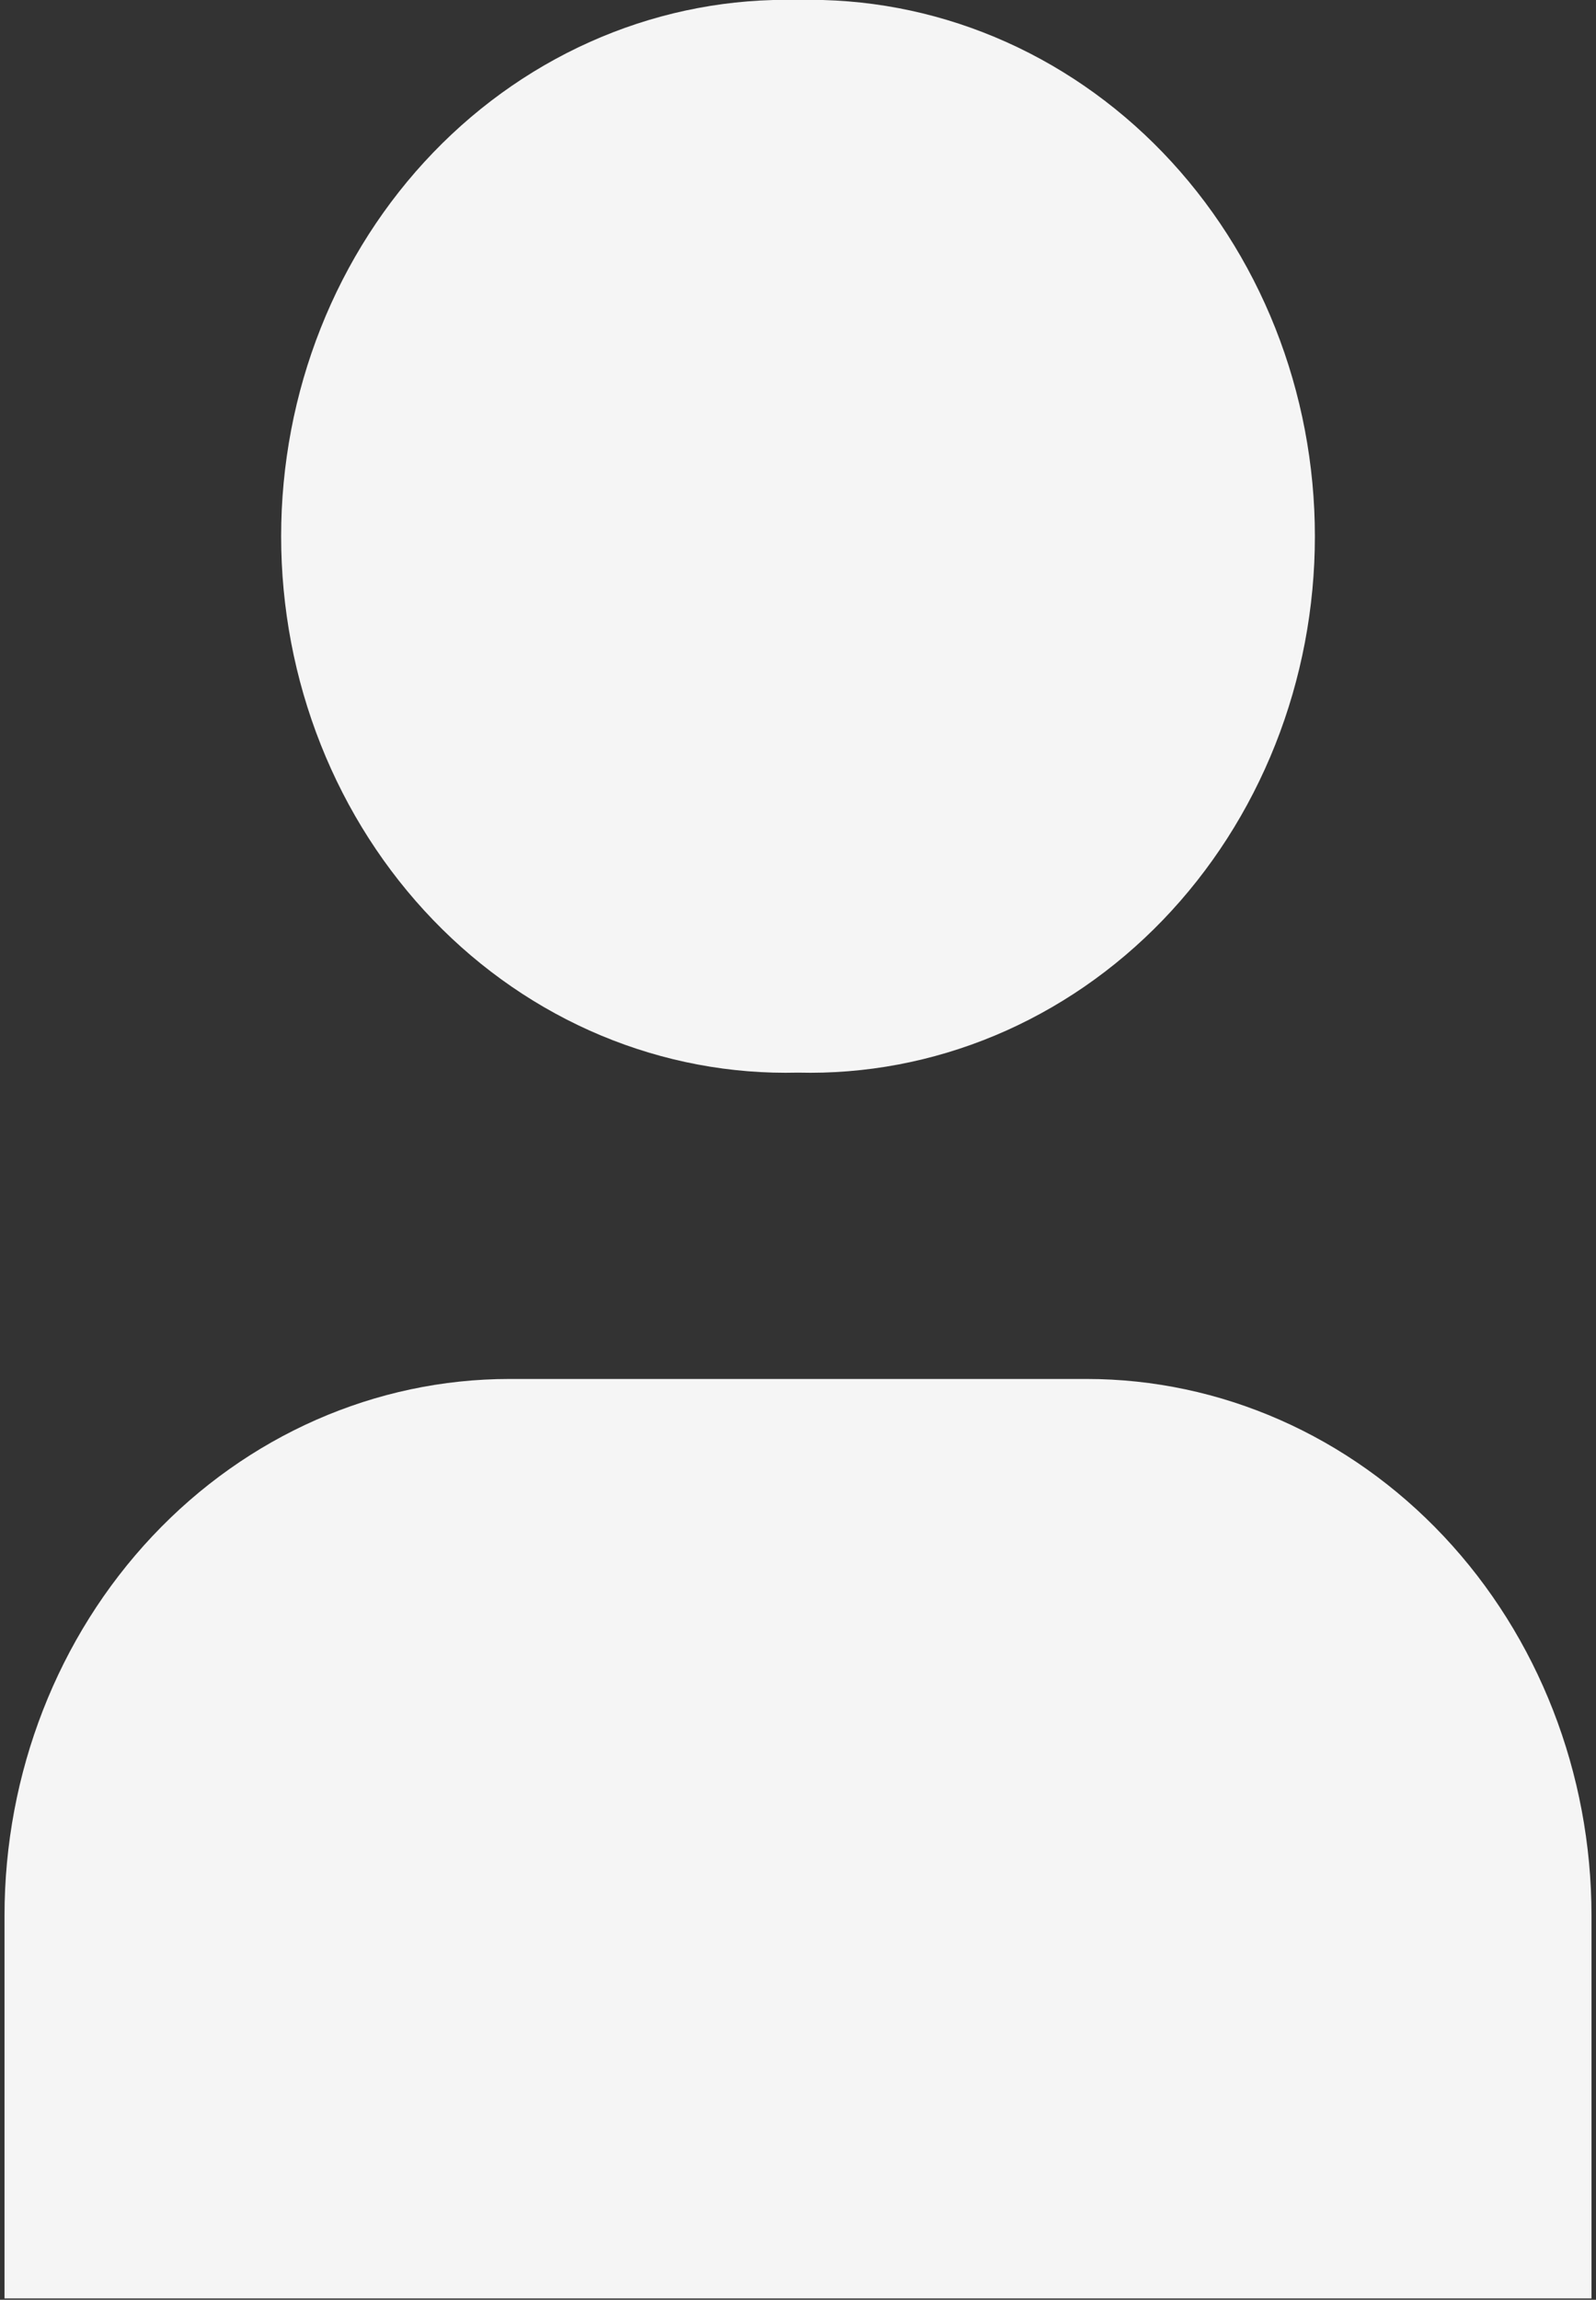
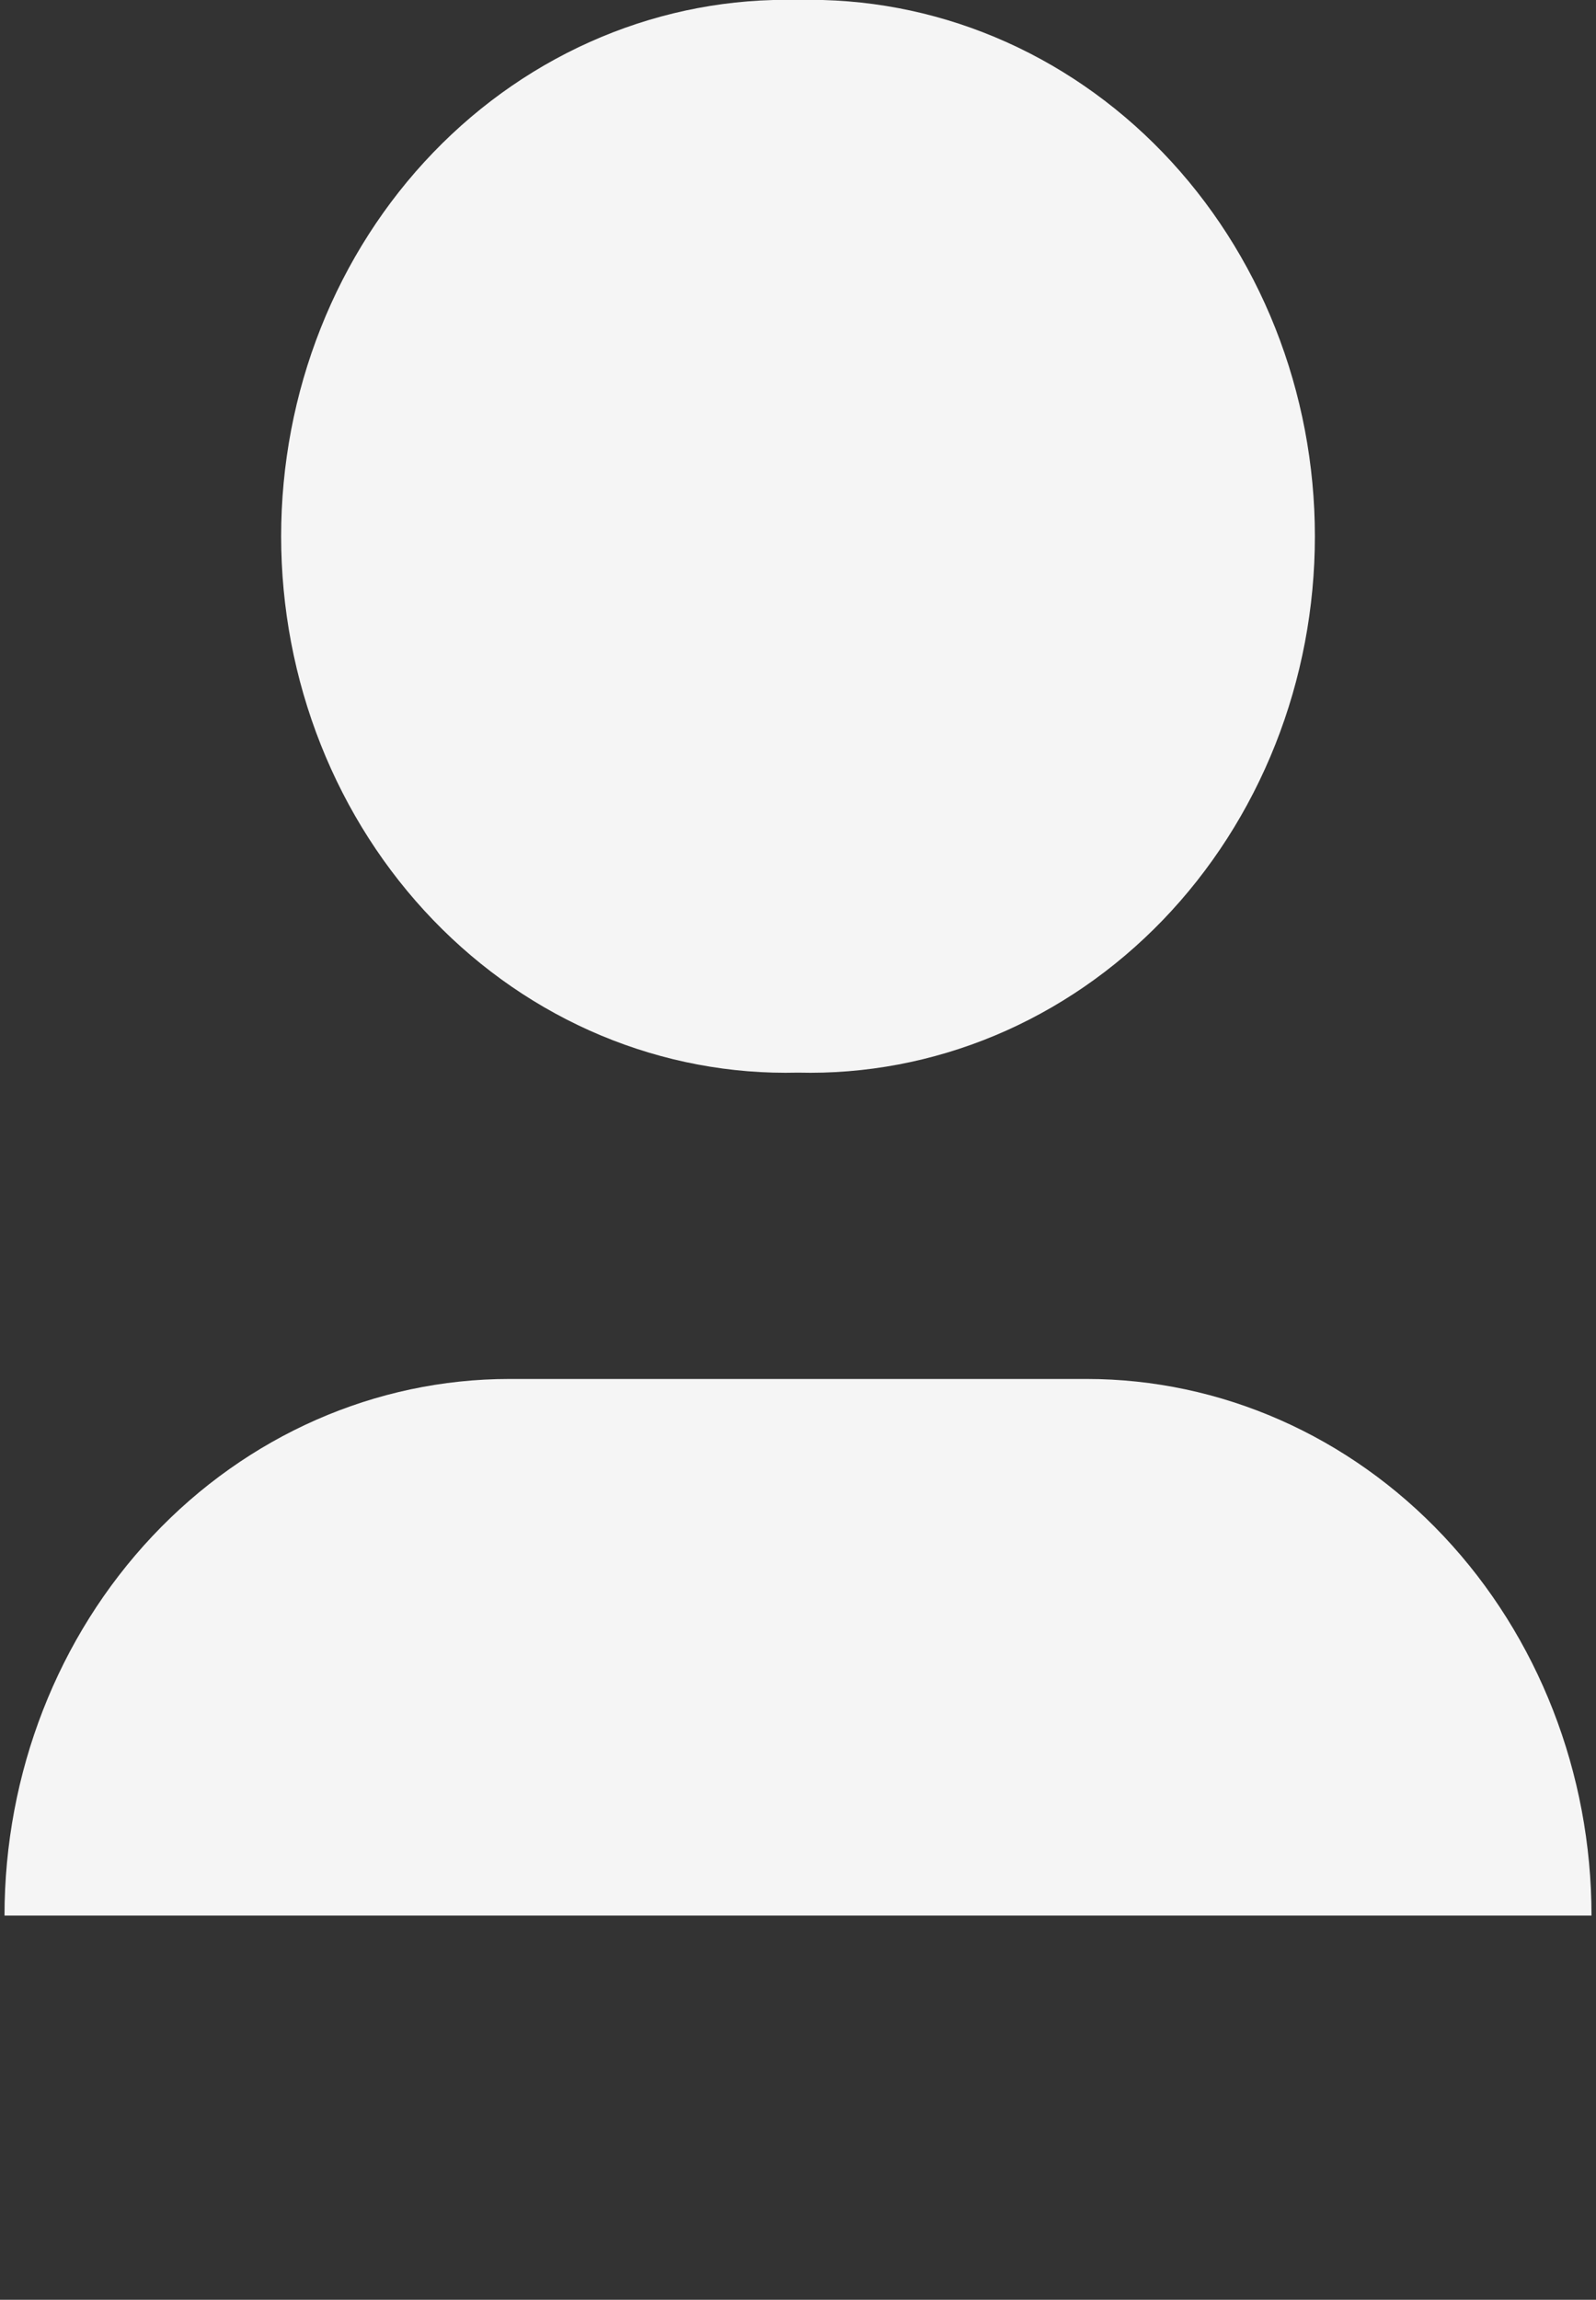
<svg xmlns="http://www.w3.org/2000/svg" width="118" height="170" viewBox="0 0 118 170" fill="none">
  <rect x="0" y="0" width="118" height="170" fill="#333333" stroke="none" />
-   <path d="M59.001 -0C54.026 -0.127 49.077 0.805 44.446 2.741C39.815 4.676 35.595 7.576 32.035 11.27C28.474 14.964 25.645 19.377 23.713 24.25C21.781 29.122 20.786 34.356 20.786 39.644C20.786 44.931 21.781 50.165 23.713 55.038C25.645 59.91 28.474 64.324 32.035 68.017C35.595 71.711 39.815 74.611 44.446 76.547C49.077 78.482 54.026 79.414 59.001 79.288C63.976 79.414 68.924 78.482 73.555 76.547C78.186 74.611 82.406 71.711 85.967 68.017C89.527 64.324 92.357 59.91 94.289 55.038C96.22 50.165 97.216 44.931 97.216 39.644C97.216 34.356 96.22 29.122 94.289 24.25C92.357 19.377 89.527 14.964 85.967 11.27C82.406 7.576 78.186 4.676 73.555 2.741C68.924 0.805 63.976 -0.127 59.001 -0ZM37.667 101.932C27.766 101.932 18.27 106.111 11.269 113.55C4.267 120.989 0.334 131.078 0.334 141.598V169.898H117.667V141.598C117.667 131.078 113.734 120.989 106.733 113.55C99.731 106.111 90.235 101.932 80.334 101.932H37.667Z" fill="url(#paint0_linear_2428_237)" />
+   <path d="M59.001 -0C54.026 -0.127 49.077 0.805 44.446 2.741C39.815 4.676 35.595 7.576 32.035 11.27C28.474 14.964 25.645 19.377 23.713 24.25C21.781 29.122 20.786 34.356 20.786 39.644C20.786 44.931 21.781 50.165 23.713 55.038C25.645 59.91 28.474 64.324 32.035 68.017C35.595 71.711 39.815 74.611 44.446 76.547C49.077 78.482 54.026 79.414 59.001 79.288C63.976 79.414 68.924 78.482 73.555 76.547C78.186 74.611 82.406 71.711 85.967 68.017C89.527 64.324 92.357 59.91 94.289 55.038C96.22 50.165 97.216 44.931 97.216 39.644C97.216 34.356 96.22 29.122 94.289 24.25C92.357 19.377 89.527 14.964 85.967 11.27C82.406 7.576 78.186 4.676 73.555 2.741C68.924 0.805 63.976 -0.127 59.001 -0ZM37.667 101.932C27.766 101.932 18.27 106.111 11.269 113.55C4.267 120.989 0.334 131.078 0.334 141.598H117.667V141.598C117.667 131.078 113.734 120.989 106.733 113.55C99.731 106.111 90.235 101.932 80.334 101.932H37.667Z" fill="url(#paint0_linear_2428_237)" />
  <defs>
    <linearGradient id="paint0_linear_2428_237" x1="36.946" y1="8.923" x2="107.938" y2="170.914" gradientUnits="userSpaceOnUse">
      <stop stop-color="#F5F5F5" />
    </linearGradient>
  </defs>
</svg>